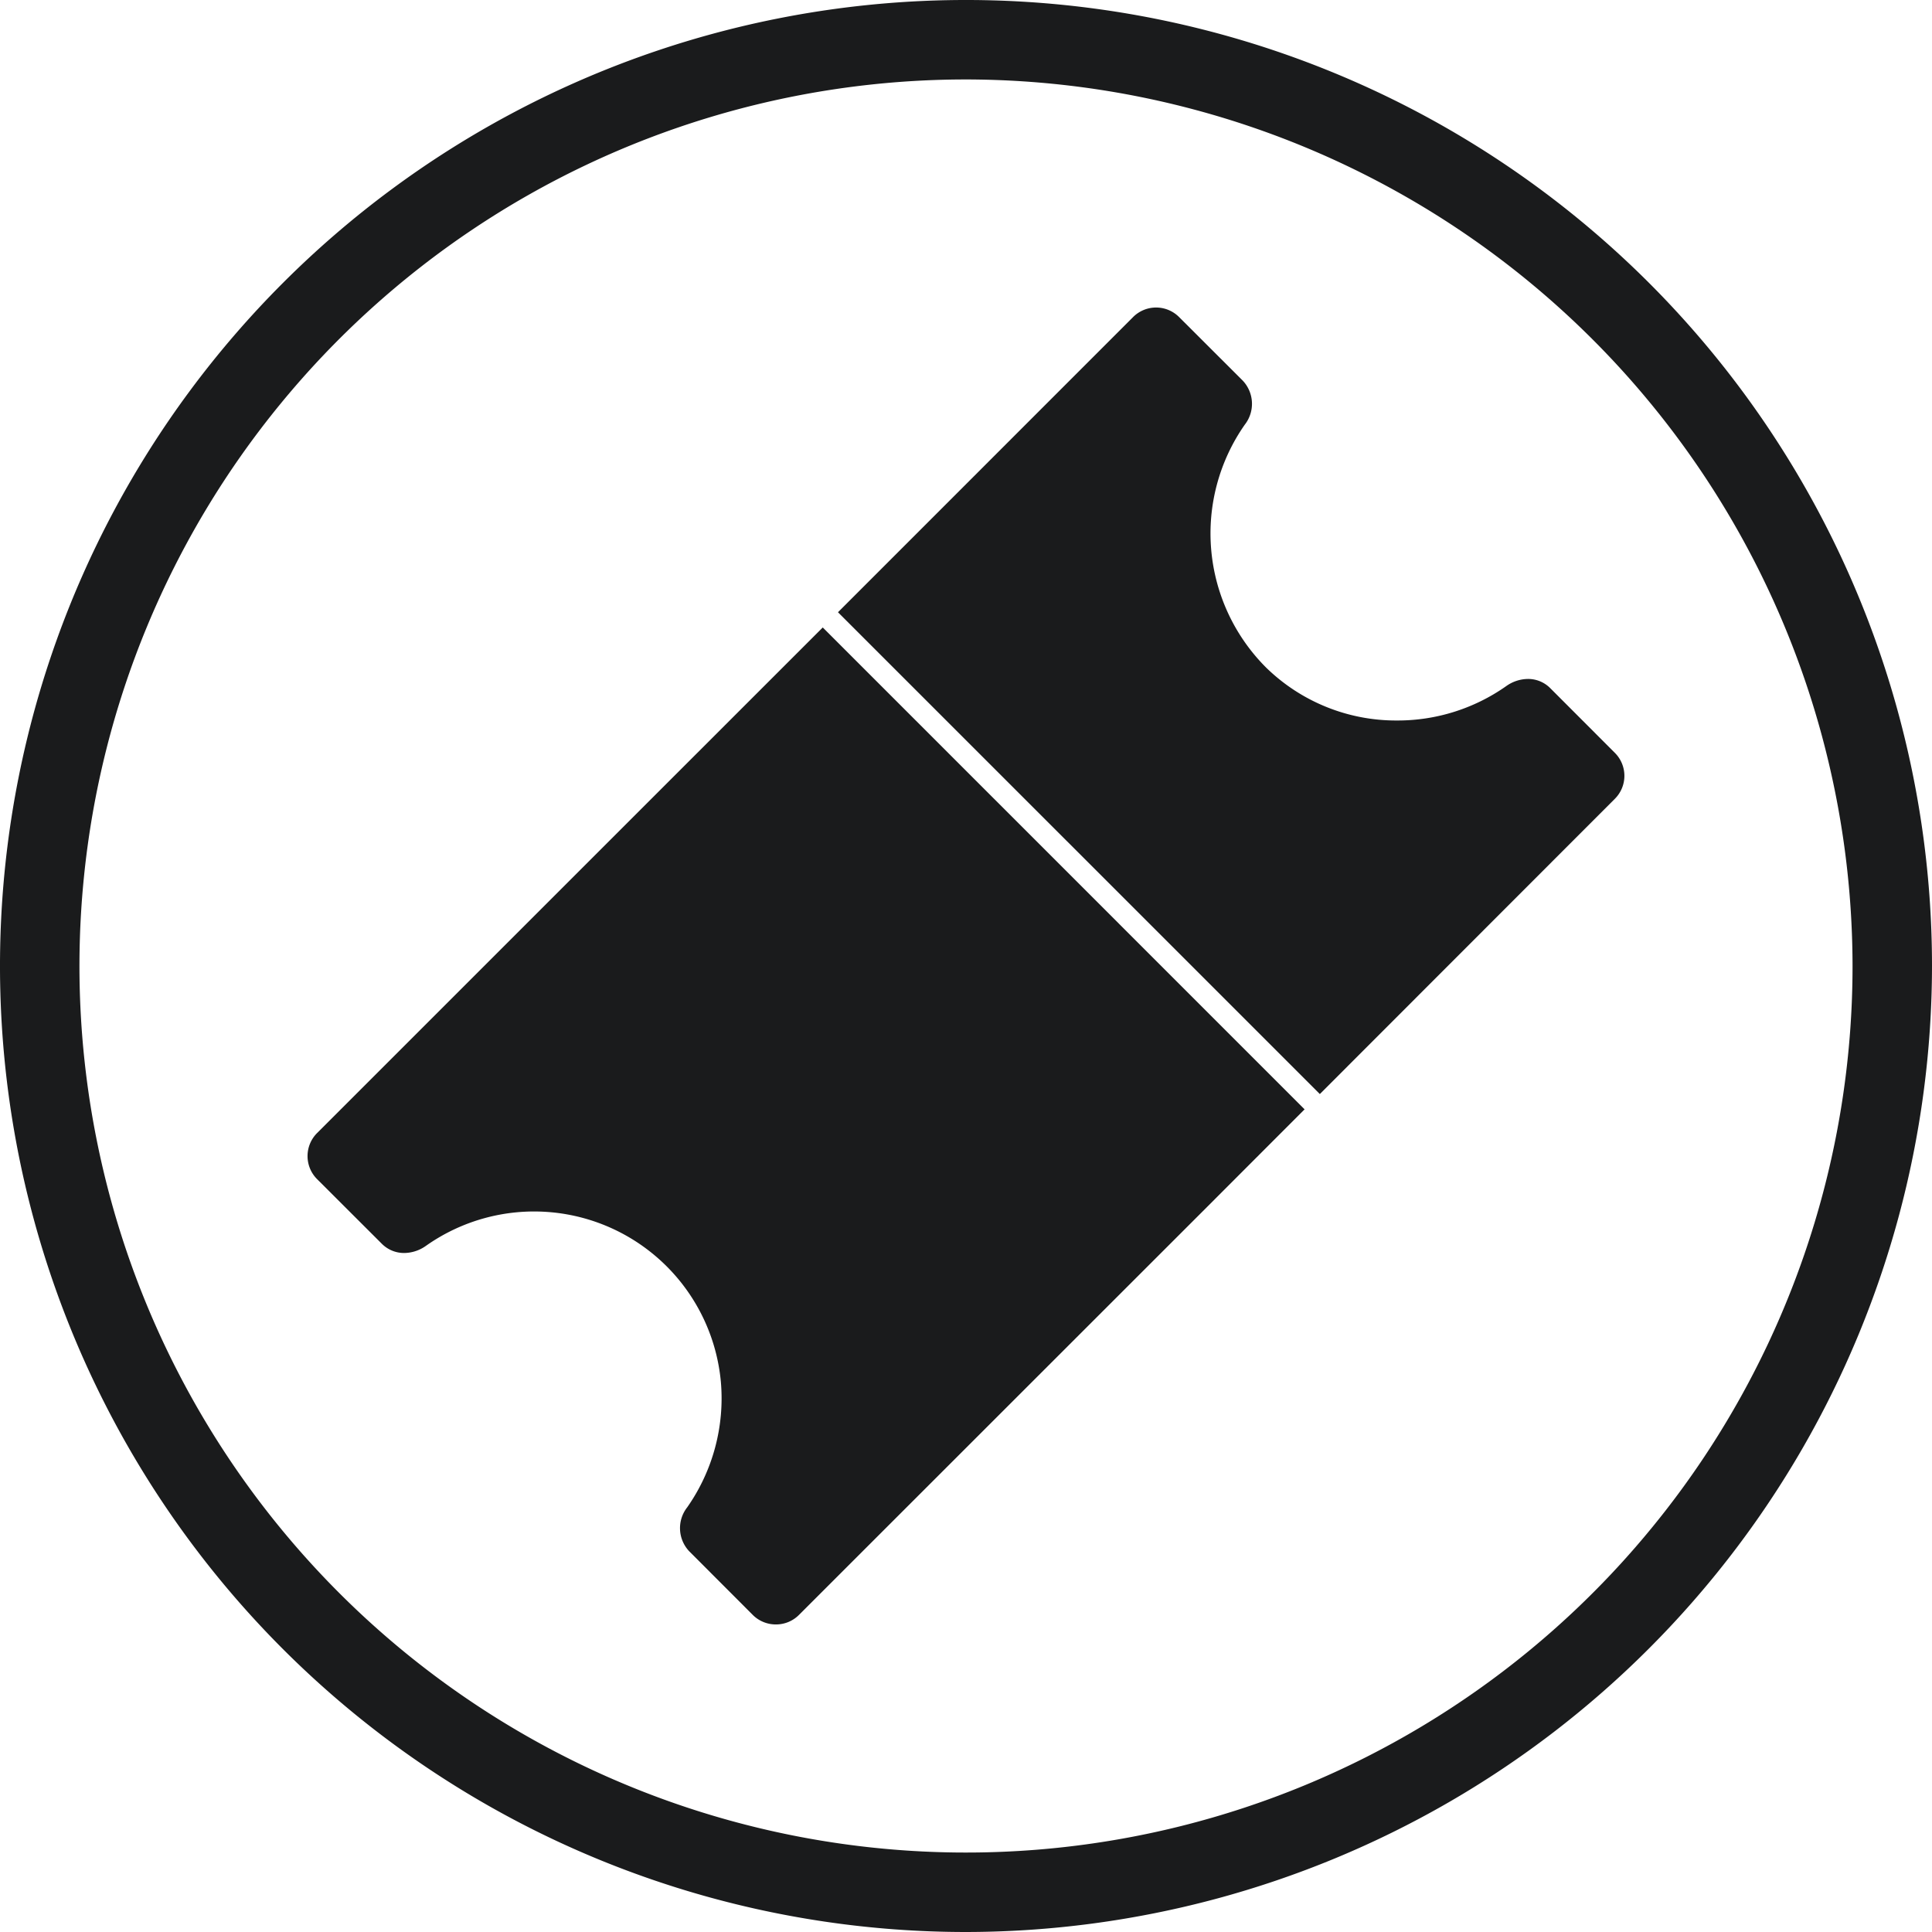
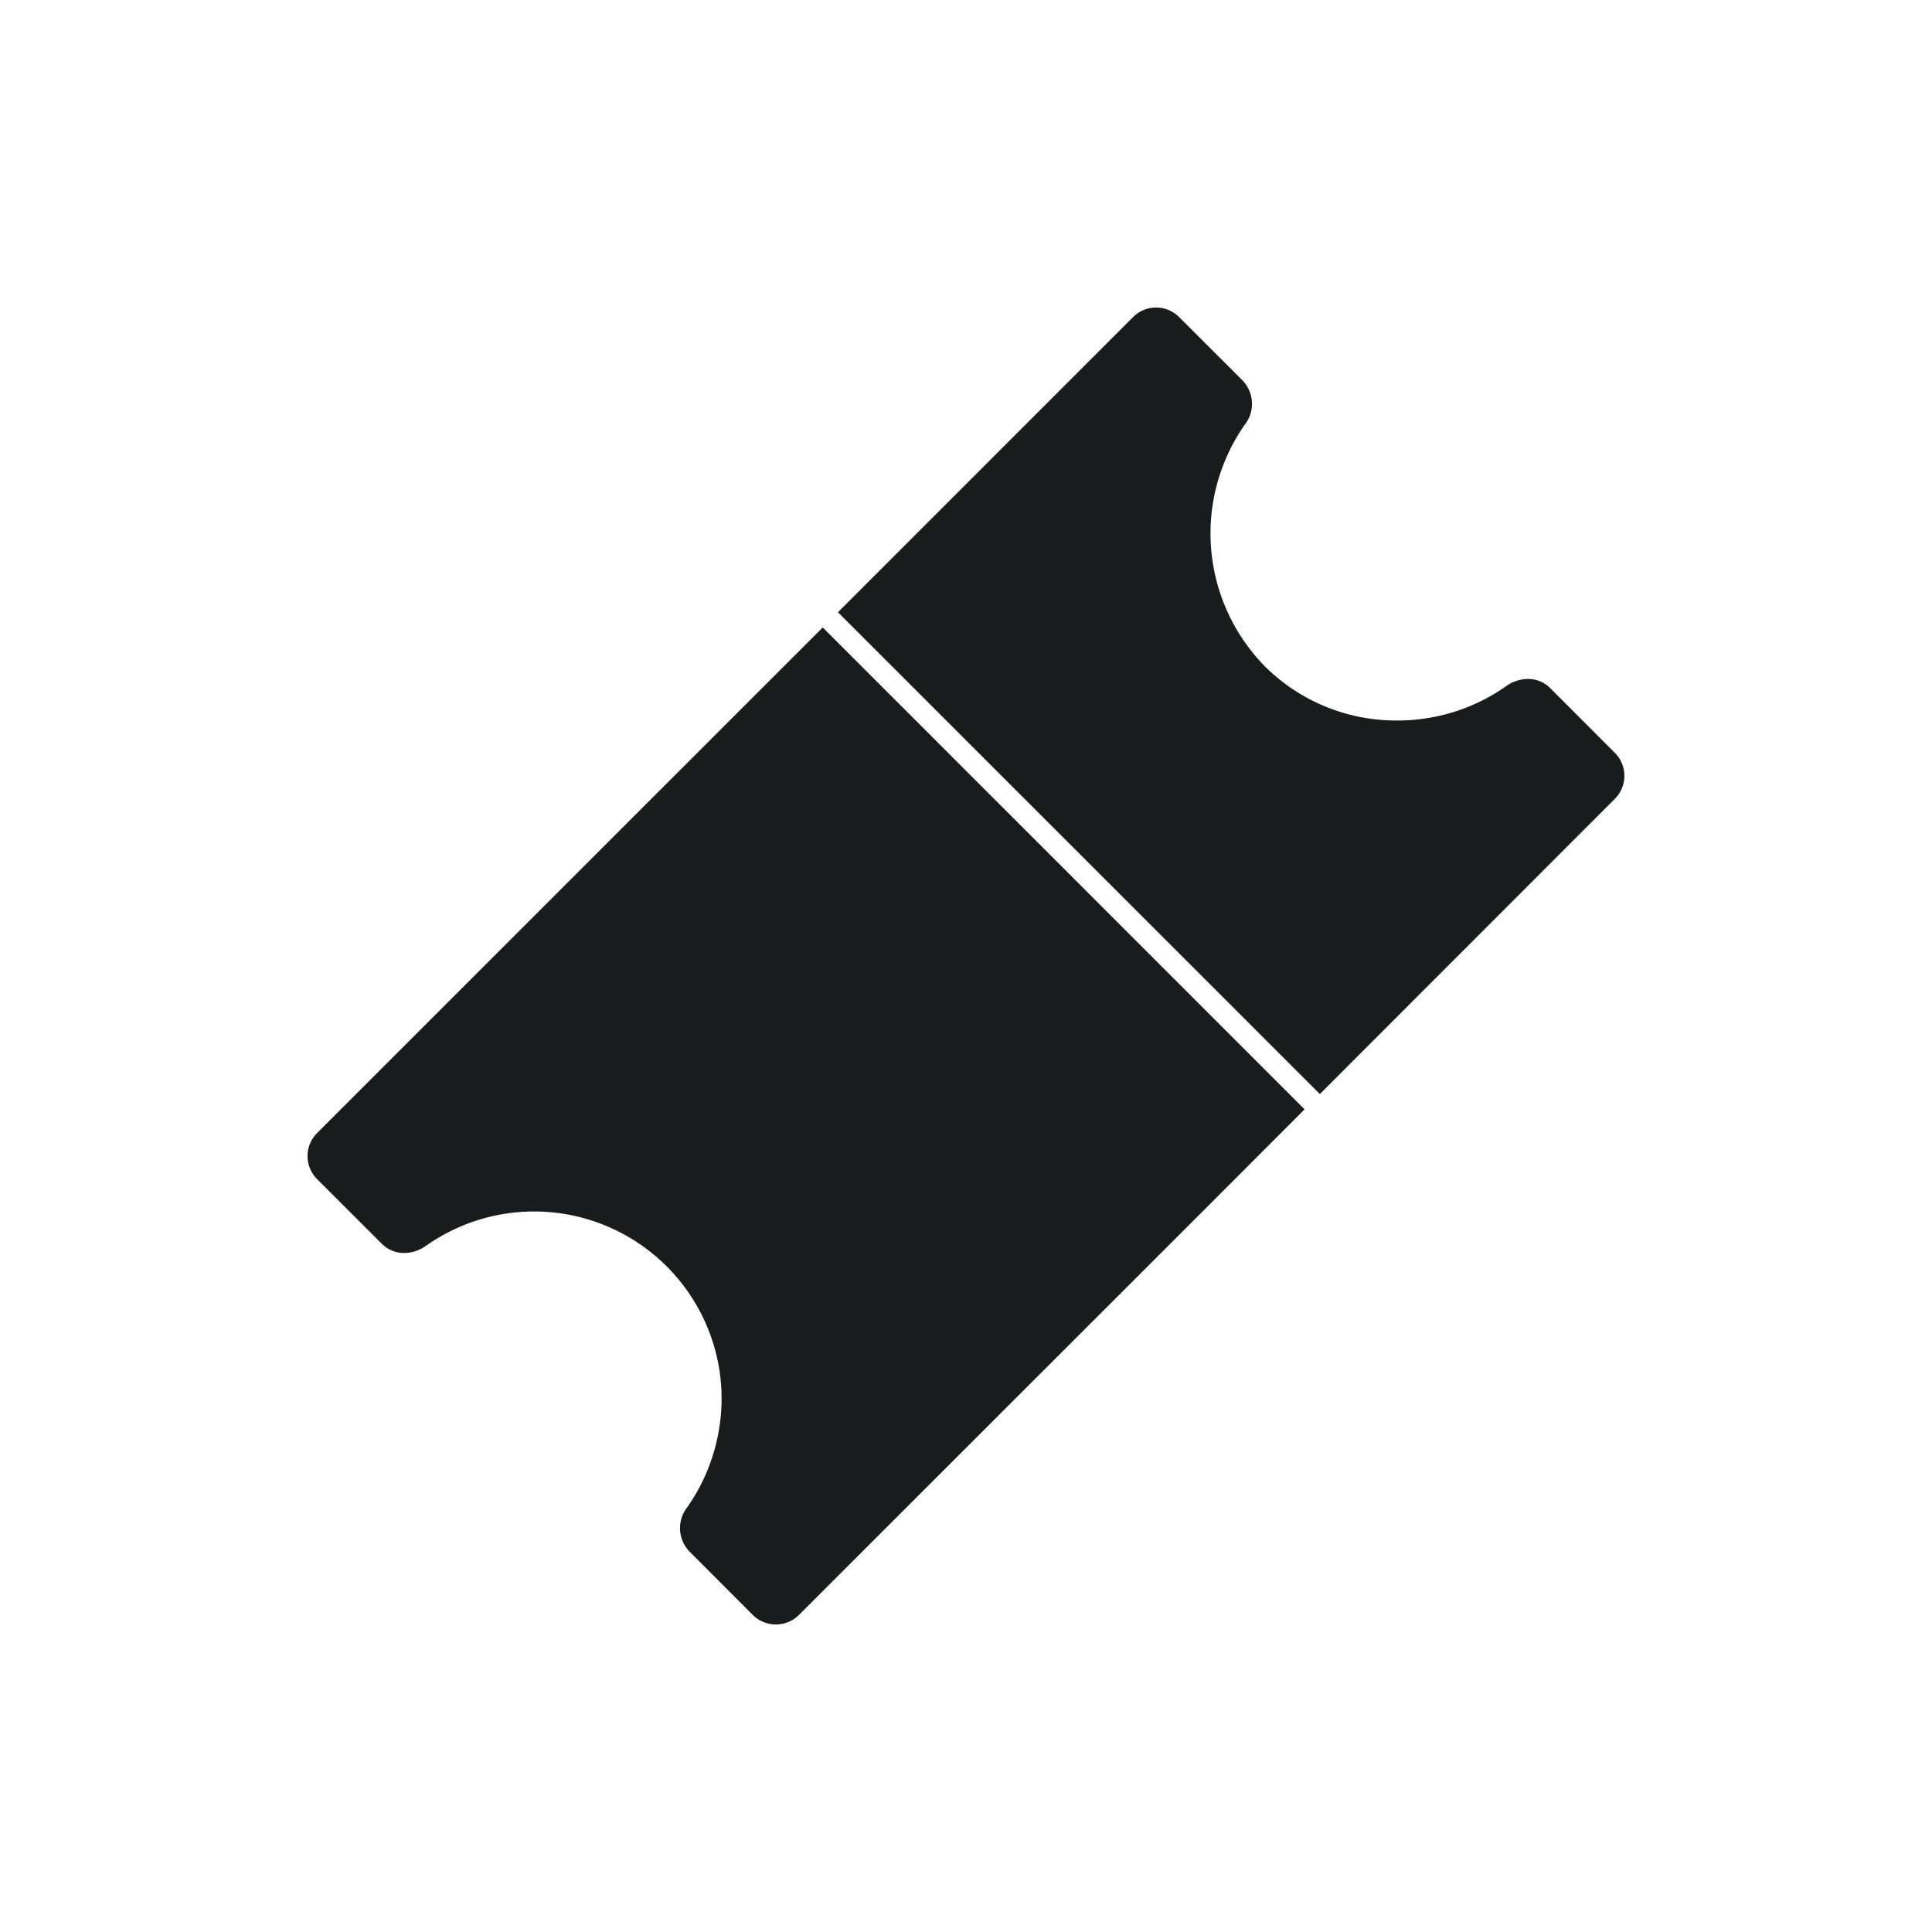
<svg xmlns="http://www.w3.org/2000/svg" id="Groupe_9542" data-name="Groupe 9542" width="121.576" height="121.576" viewBox="0 0 121.576 121.576">
  <defs>
    <clipPath id="clip-path">
      <rect id="Rectangle_1366" data-name="Rectangle 1366" width="121.576" height="121.576" transform="translate(0 0)" fill="none" />
    </clipPath>
  </defs>
  <g id="Groupe_9541" data-name="Groupe 9541" clip-path="url(#clip-path)">
-     <path id="Tracé_10517" data-name="Tracé 10517" d="M60.788,121.576a60.788,60.788,0,1,1,60.788-60.788,60.857,60.857,0,0,1-60.788,60.788M60.788,5a55.788,55.788,0,1,0,55.788,55.788A55.851,55.851,0,0,0,60.788,5" fill="#1a1b1c" />
    <path id="Tracé_10518" data-name="Tracé 10518" d="M48.825,102.222a2.048,2.048,0,0,1-1.456-.6l-4-4.006a2.119,2.119,0,0,1-.123-2.766,11.948,11.948,0,0,0,2.118-7.875A11.8,11.8,0,0,0,26.8,78.4a2.394,2.394,0,0,1-1.364.448,1.97,1.97,0,0,1-1.406-.578L19.954,74.2a2.049,2.049,0,0,1,0-2.9l0,0L45.627,45.63l6.147-6.145,30.32,30.323-6.14,6.147L50.278,101.622a2.036,2.036,0,0,1-1.453.6M83.054,68.846h0L52.732,38.527,71.3,19.955a2.044,2.044,0,0,1,2.891-.009l.009.009,4.006,4a2.126,2.126,0,0,1,.127,2.766,11.932,11.932,0,0,0,1.353,15.3,11.7,11.7,0,0,0,8.227,3.318,11.864,11.864,0,0,0,6.87-2.164,2.387,2.387,0,0,1,1.361-.45,1.96,1.96,0,0,1,1.406.576l4.065,4.07a2.042,2.042,0,0,1,.012,2.888l-.012.012Z" fill="#1a1b1c" />
  </g>
</svg>